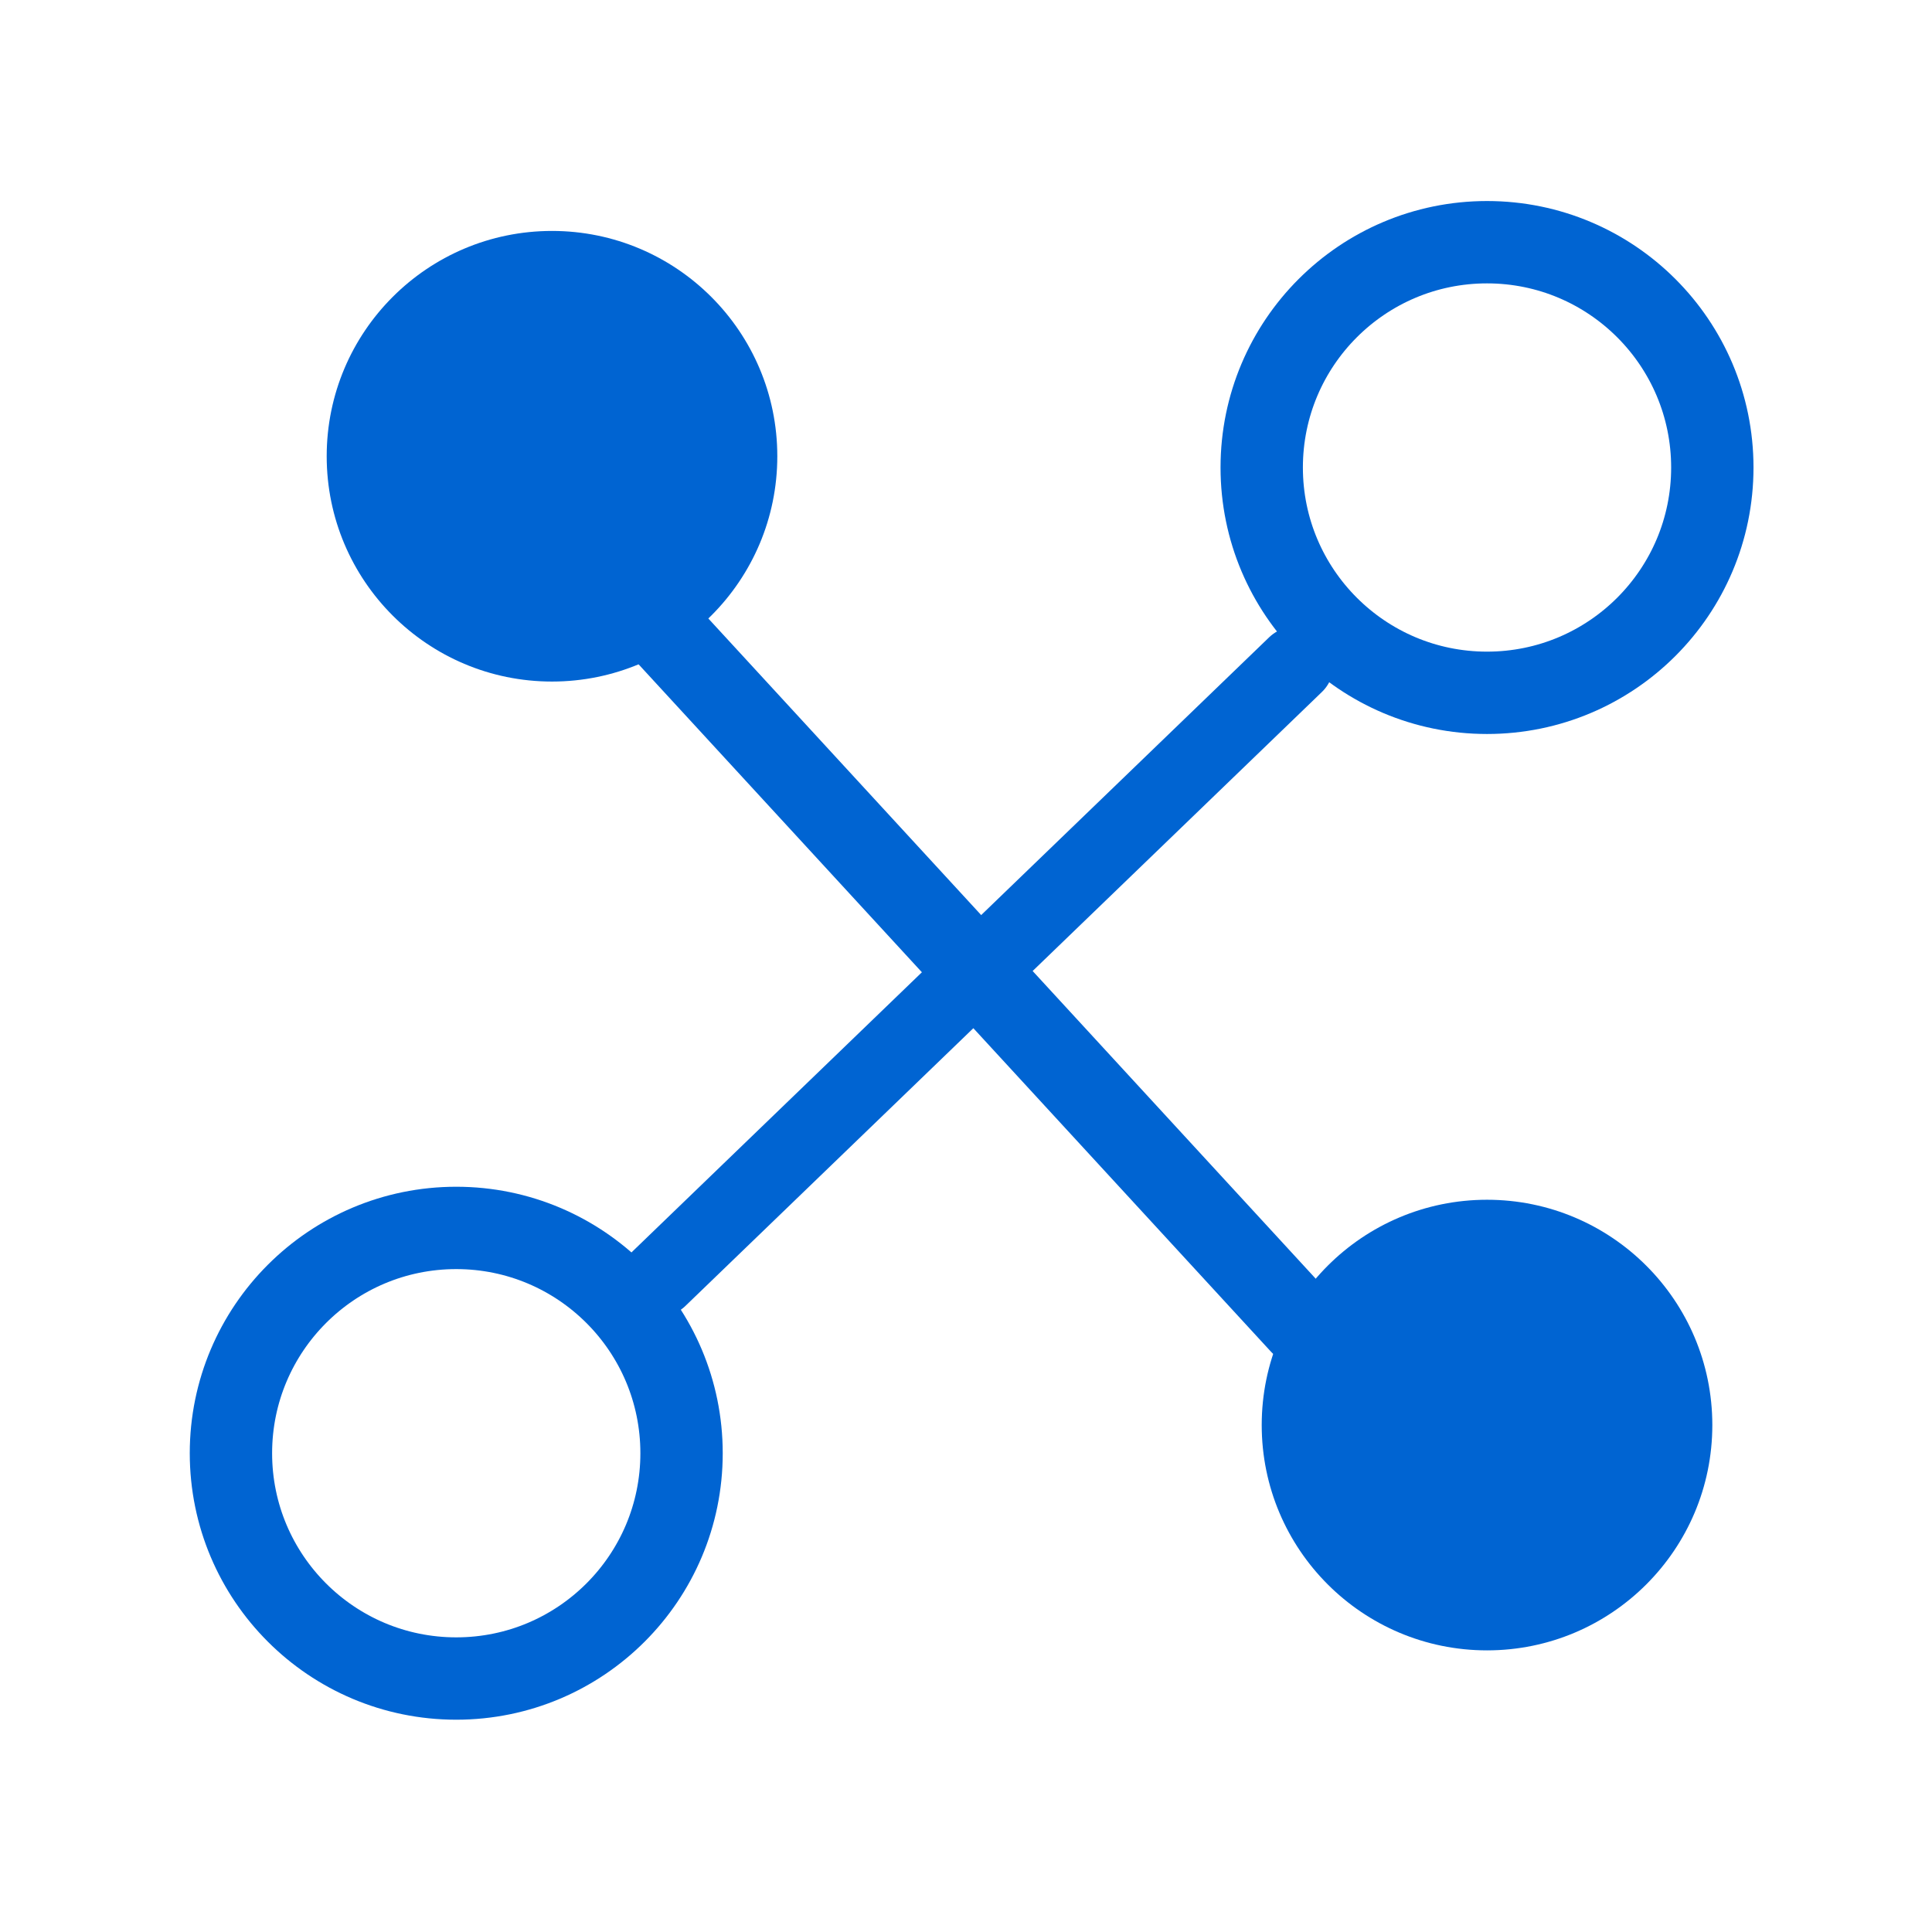
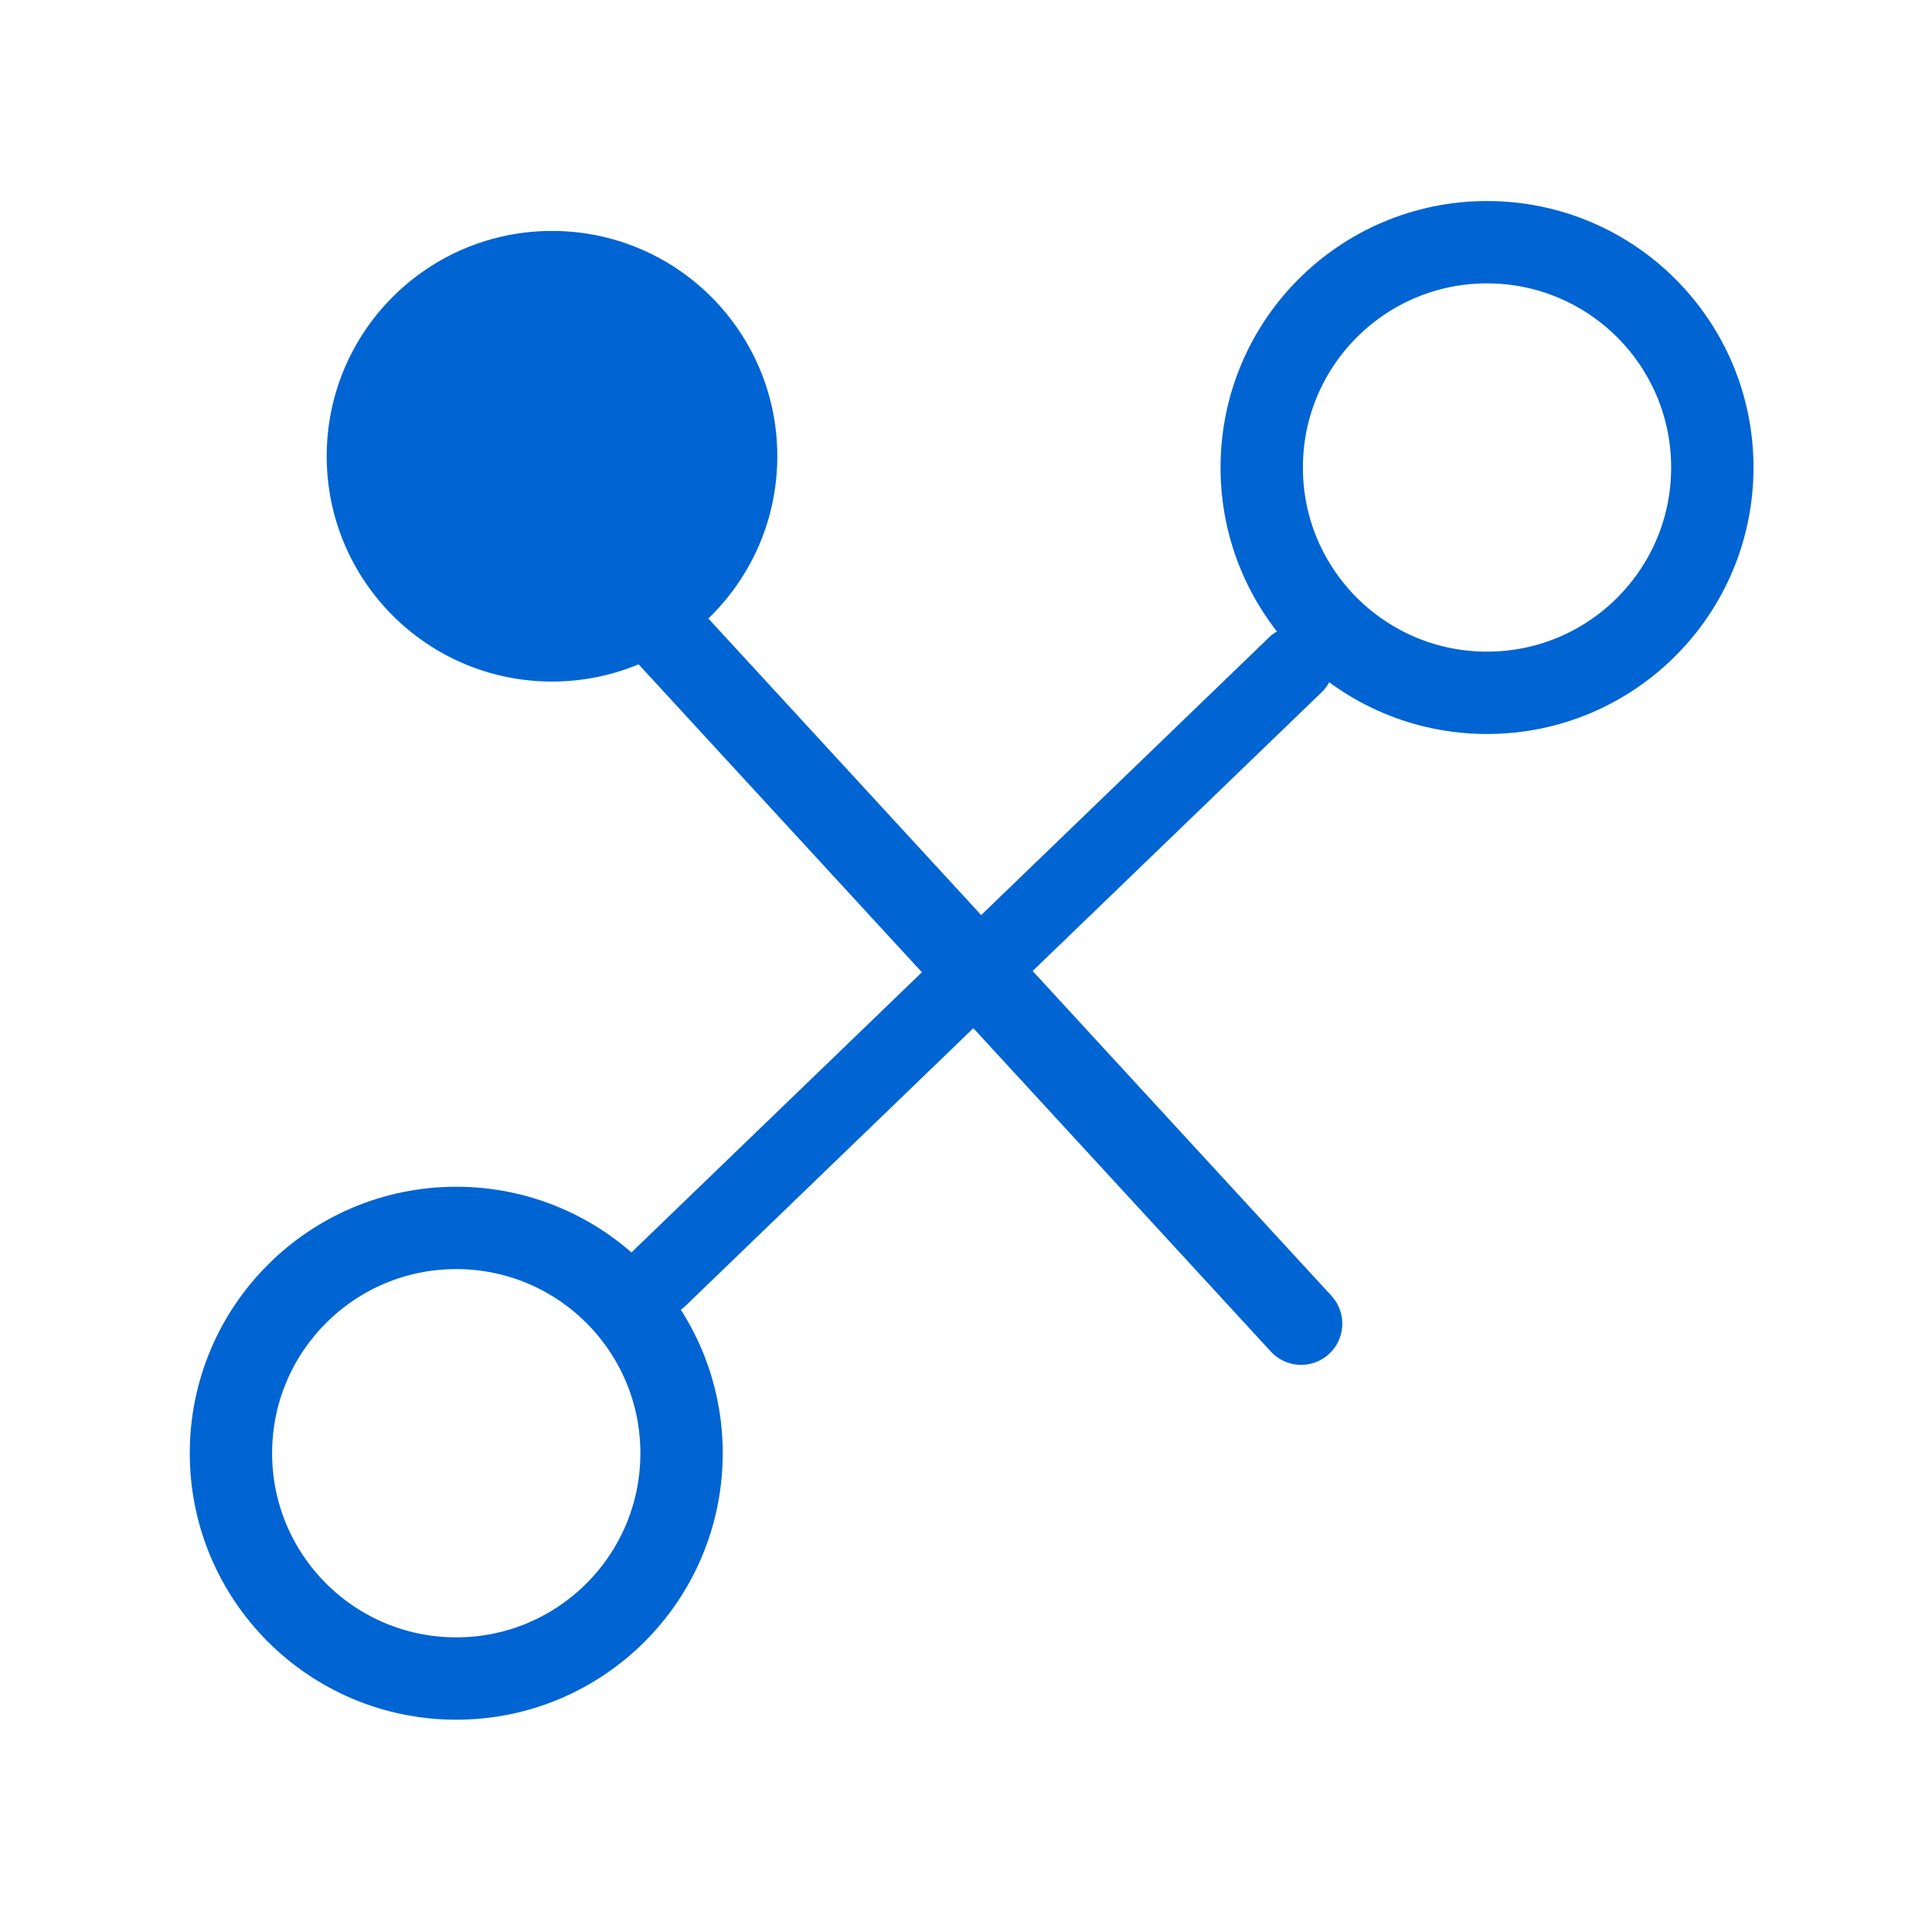
<svg xmlns="http://www.w3.org/2000/svg" version="1.1" id="Capa_1" x="0px" y="0px" viewBox="0 0 34.3 34.3" style="enable-background:new 0 0 34.3 34.3;" xml:space="preserve">
  <style type="text/css">
	.st0{fill:#0064D2;}
	.st1{fill:none;stroke:#0064D2;stroke-width:1.462;stroke-linecap:round;stroke-linejoin:round;stroke-miterlimit:10;}
	.st2{fill:none;stroke:#0064D2;stroke-width:1.349;stroke-linecap:round;stroke-linejoin:round;stroke-miterlimit:10;}
</style>
  <g>
    <circle class="st0" cx="9.8" cy="8.1" r="4" />
  </g>
  <g>
-     <circle class="st0" cx="26.4" cy="25.3" r="4" />
-   </g>
+     </g>
  <g>
    <circle class="st1" cx="26.4" cy="8.3" r="4" />
  </g>
  <g>
    <circle class="st1" cx="8.1" cy="25.8" r="4" />
  </g>
  <line class="st1" x1="11.6" y1="11" x2="23.1" y2="23.5" />
  <line class="st2" x1="11.7" y1="22.7" x2="23" y2="11.8" />
</svg>